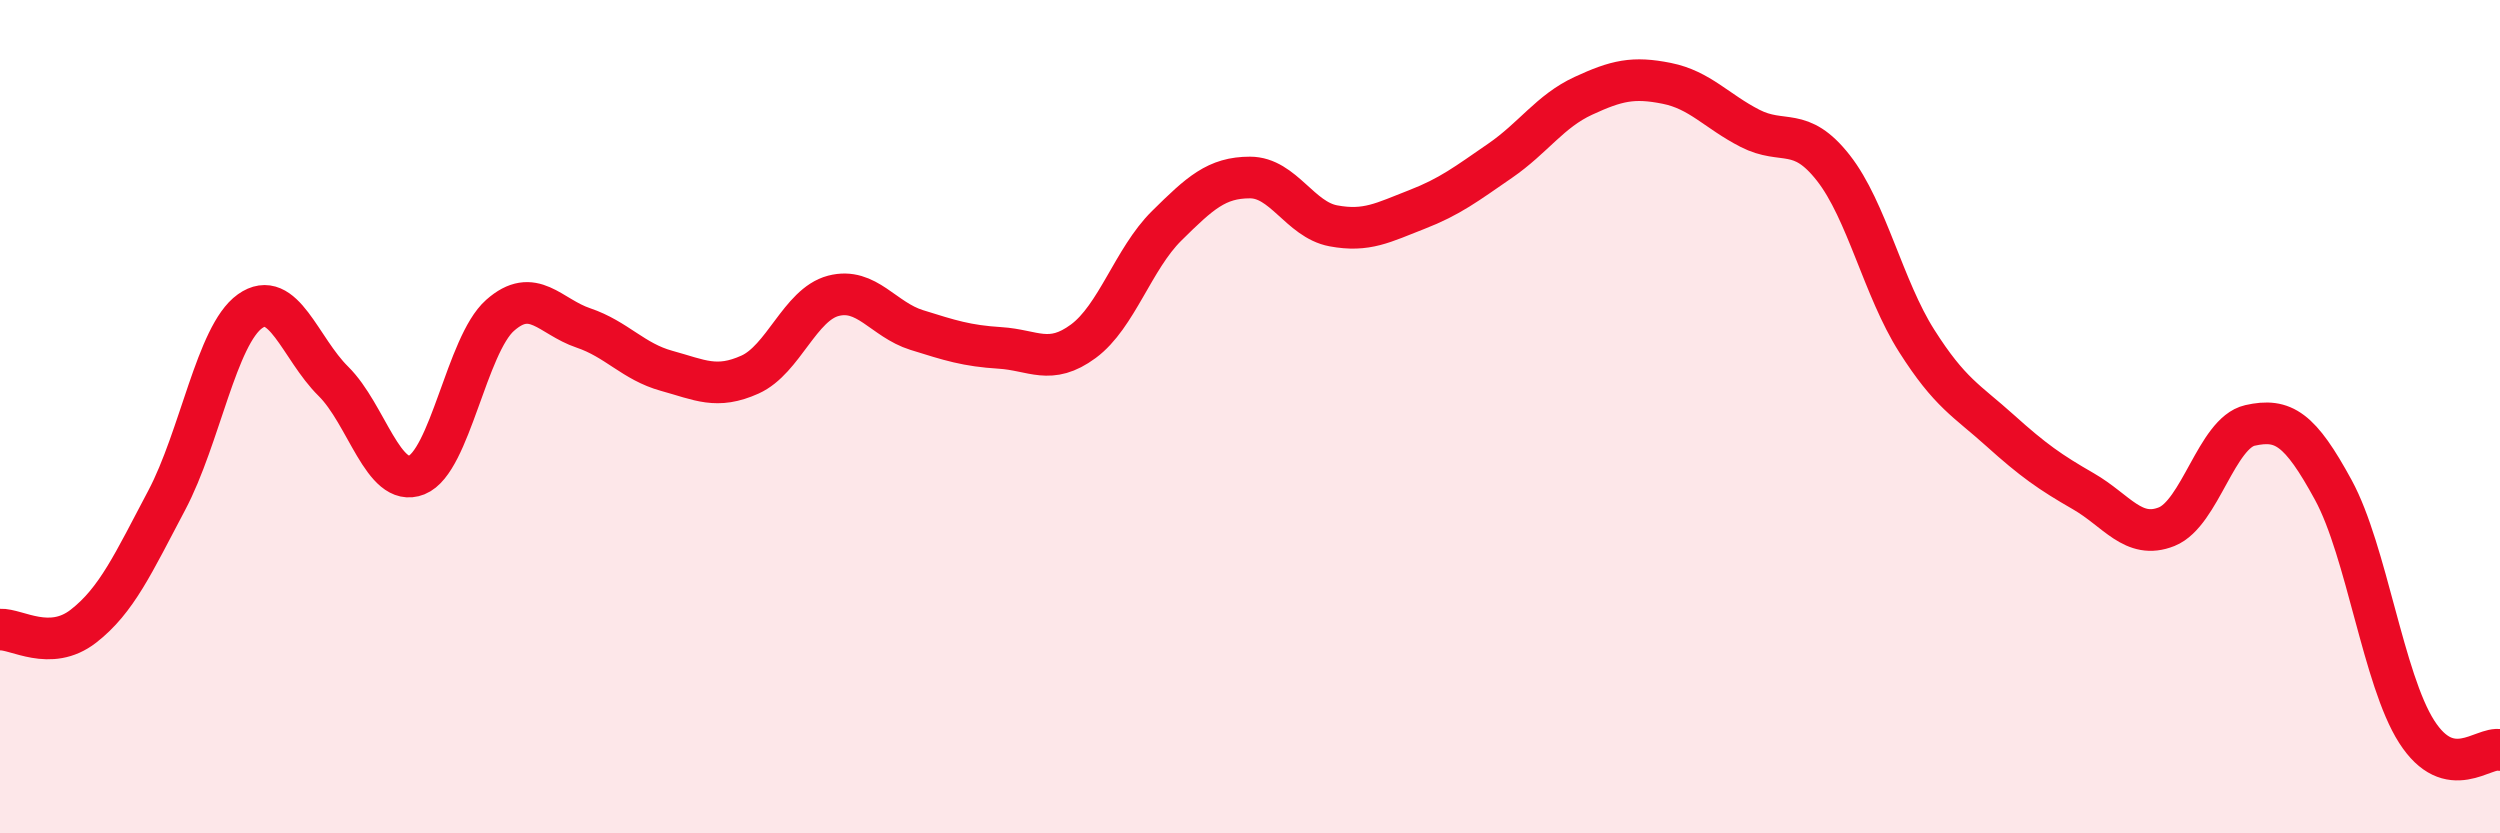
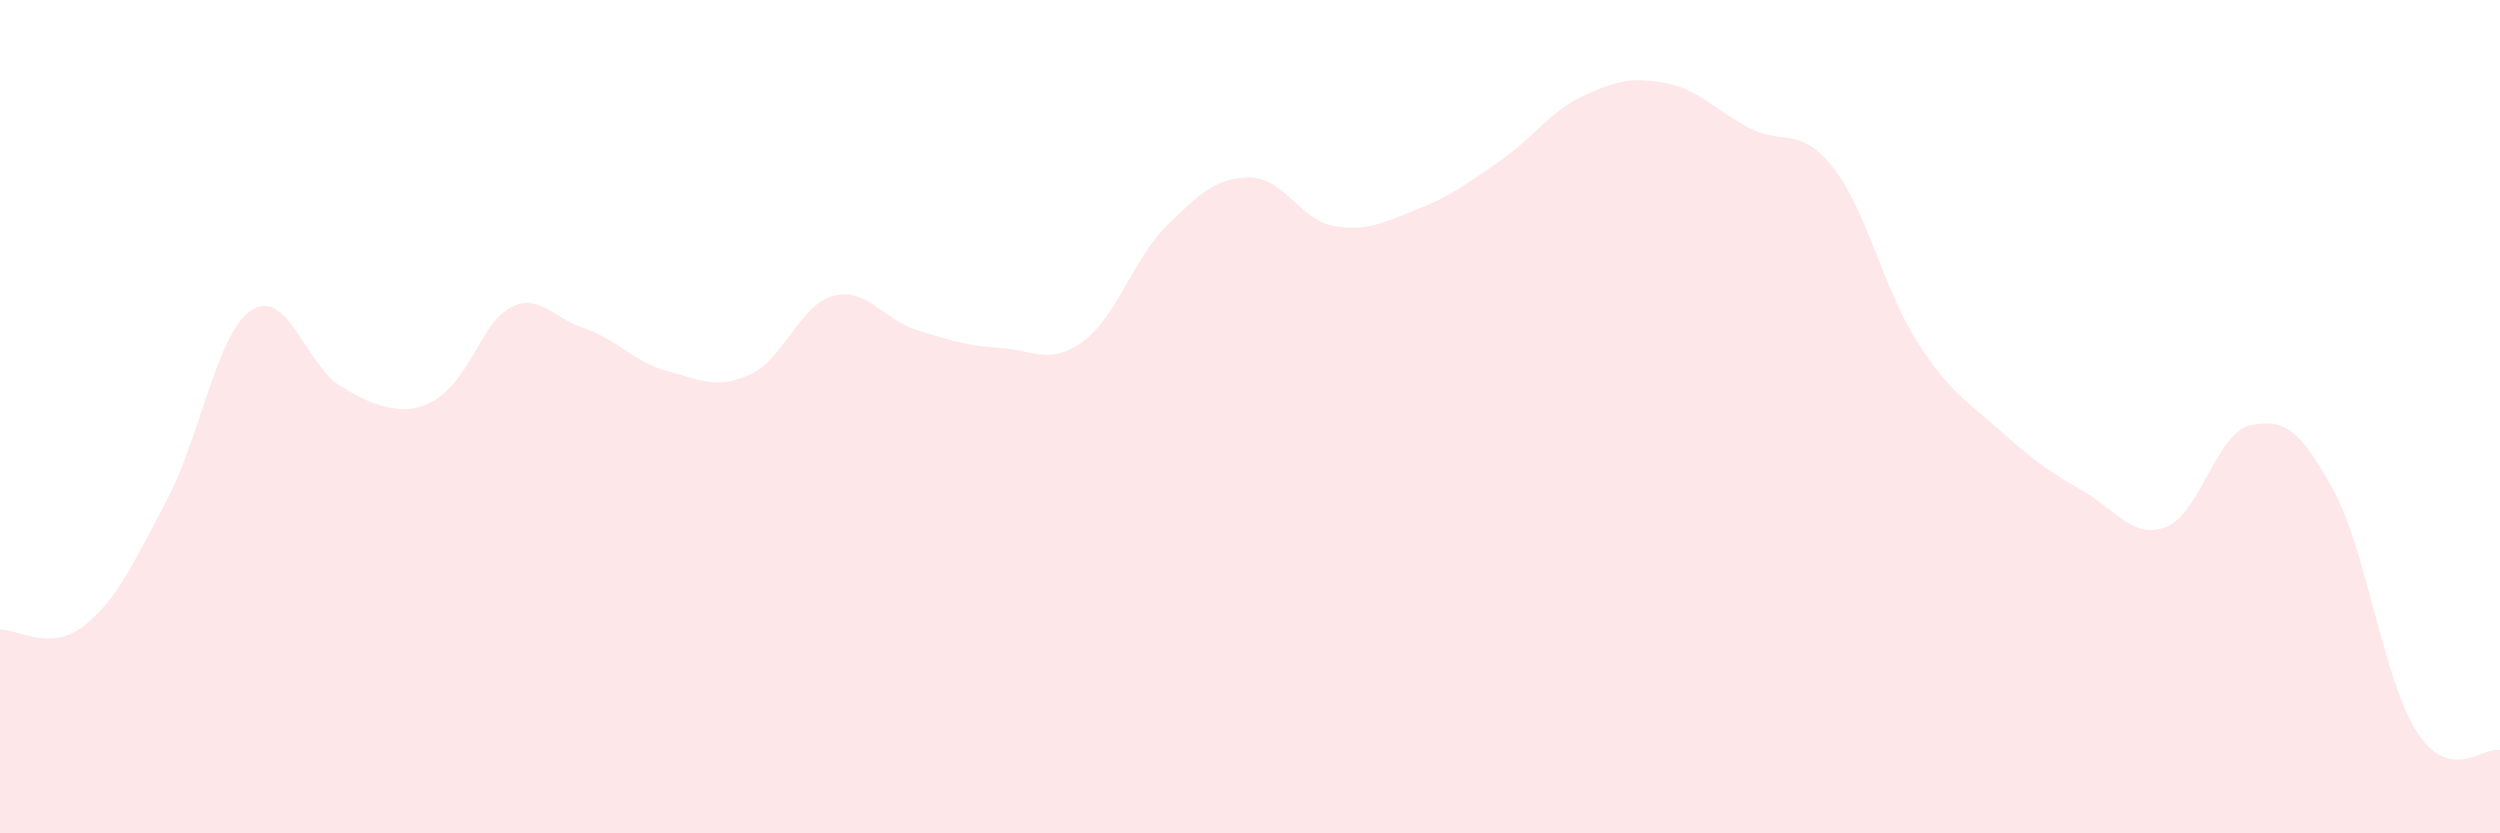
<svg xmlns="http://www.w3.org/2000/svg" width="60" height="20" viewBox="0 0 60 20">
-   <path d="M 0,15.11 C 0.4,15.09 1.2,15.65 2,15.03 C 2.8,14.41 3.2,13.52 4,12.01 C 4.8,10.5 5.2,8.04 6,7.47 C 6.8,6.9 7.2,8.36 8,9.15 C 8.8,9.94 9.2,11.72 10,11.4 C 10.8,11.08 11.2,8.28 12,7.57 C 12.8,6.86 13.2,7.6 14,7.87 C 14.8,8.14 15.2,8.68 16,8.9 C 16.8,9.12 17.2,9.35 18,8.99 C 18.8,8.63 19.2,7.31 20,7.1 C 20.8,6.89 21.2,7.67 22,7.92 C 22.8,8.17 23.2,8.3 24,8.35 C 24.8,8.4 25.2,8.78 26,8.19 C 26.8,7.6 27.2,6.21 28,5.42 C 28.8,4.63 29.2,4.26 30,4.26 C 30.8,4.26 31.2,5.27 32,5.42 C 32.8,5.57 33.2,5.34 34,5.03 C 34.8,4.72 35.2,4.41 36,3.86 C 36.8,3.31 37.2,2.67 38,2.3 C 38.8,1.93 39.2,1.84 40,2 C 40.8,2.16 41.2,2.67 42,3.08 C 42.8,3.49 43.2,3.01 44,4.03 C 44.8,5.05 45.2,6.92 46,8.18 C 46.8,9.44 47.2,9.61 48,10.33 C 48.8,11.05 49.2,11.33 50,11.79 C 50.8,12.25 51.2,12.96 52,12.64 C 52.8,12.32 53.2,10.39 54,10.21 C 54.8,10.03 55.2,10.29 56,11.76 C 56.8,13.23 57.2,16.31 58,17.56 C 58.8,18.81 59.6,17.91 60,18L60 20L0 20Z" fill="#EB0A25" opacity="0.1" stroke-linecap="round" stroke-linejoin="round" />
-   <path d="M 0,15.11 C 0.4,15.09 1.2,15.65 2,15.03 C 2.8,14.41 3.2,13.52 4,12.01 C 4.8,10.5 5.2,8.04 6,7.47 C 6.8,6.9 7.2,8.36 8,9.15 C 8.8,9.94 9.2,11.72 10,11.4 C 10.8,11.08 11.2,8.28 12,7.57 C 12.8,6.86 13.2,7.6 14,7.87 C 14.8,8.14 15.2,8.68 16,8.9 C 16.8,9.12 17.2,9.35 18,8.99 C 18.8,8.63 19.2,7.31 20,7.1 C 20.8,6.89 21.2,7.67 22,7.92 C 22.8,8.17 23.2,8.3 24,8.35 C 24.8,8.4 25.2,8.78 26,8.19 C 26.8,7.6 27.2,6.21 28,5.42 C 28.8,4.63 29.2,4.26 30,4.26 C 30.8,4.26 31.2,5.27 32,5.42 C 32.8,5.57 33.2,5.34 34,5.03 C 34.8,4.72 35.2,4.41 36,3.86 C 36.8,3.31 37.2,2.67 38,2.3 C 38.8,1.93 39.2,1.84 40,2 C 40.8,2.16 41.2,2.67 42,3.08 C 42.8,3.49 43.2,3.01 44,4.03 C 44.8,5.05 45.2,6.92 46,8.18 C 46.8,9.44 47.2,9.61 48,10.33 C 48.8,11.05 49.2,11.33 50,11.79 C 50.8,12.25 51.2,12.96 52,12.64 C 52.8,12.32 53.2,10.39 54,10.21 C 54.8,10.03 55.2,10.29 56,11.76 C 56.8,13.23 57.2,16.31 58,17.56 C 58.8,18.81 59.6,17.91 60,18" stroke="#EB0A25" stroke-width="1" fill="none" stroke-linecap="round" stroke-linejoin="round" />
+   <path d="M 0,15.11 C 0.4,15.09 1.2,15.65 2,15.03 C 2.8,14.41 3.2,13.52 4,12.01 C 4.8,10.5 5.2,8.04 6,7.47 C 6.8,6.9 7.2,8.36 8,9.15 C 10.8,11.08 11.2,8.28 12,7.57 C 12.8,6.86 13.2,7.6 14,7.87 C 14.8,8.14 15.2,8.68 16,8.9 C 16.8,9.12 17.2,9.35 18,8.99 C 18.8,8.63 19.2,7.31 20,7.1 C 20.8,6.89 21.2,7.67 22,7.92 C 22.8,8.17 23.2,8.3 24,8.35 C 24.8,8.4 25.2,8.78 26,8.19 C 26.8,7.6 27.2,6.21 28,5.42 C 28.8,4.63 29.2,4.26 30,4.26 C 30.8,4.26 31.2,5.27 32,5.42 C 32.8,5.57 33.2,5.34 34,5.03 C 34.8,4.72 35.2,4.41 36,3.86 C 36.8,3.31 37.2,2.67 38,2.3 C 38.8,1.93 39.2,1.84 40,2 C 40.8,2.16 41.2,2.67 42,3.08 C 42.8,3.49 43.2,3.01 44,4.03 C 44.8,5.05 45.2,6.92 46,8.18 C 46.8,9.44 47.2,9.61 48,10.33 C 48.8,11.05 49.2,11.33 50,11.79 C 50.8,12.25 51.2,12.96 52,12.64 C 52.8,12.32 53.2,10.39 54,10.21 C 54.8,10.03 55.2,10.29 56,11.76 C 56.8,13.23 57.2,16.31 58,17.56 C 58.8,18.81 59.6,17.91 60,18L60 20L0 20Z" fill="#EB0A25" opacity="0.1" stroke-linecap="round" stroke-linejoin="round" />
</svg>